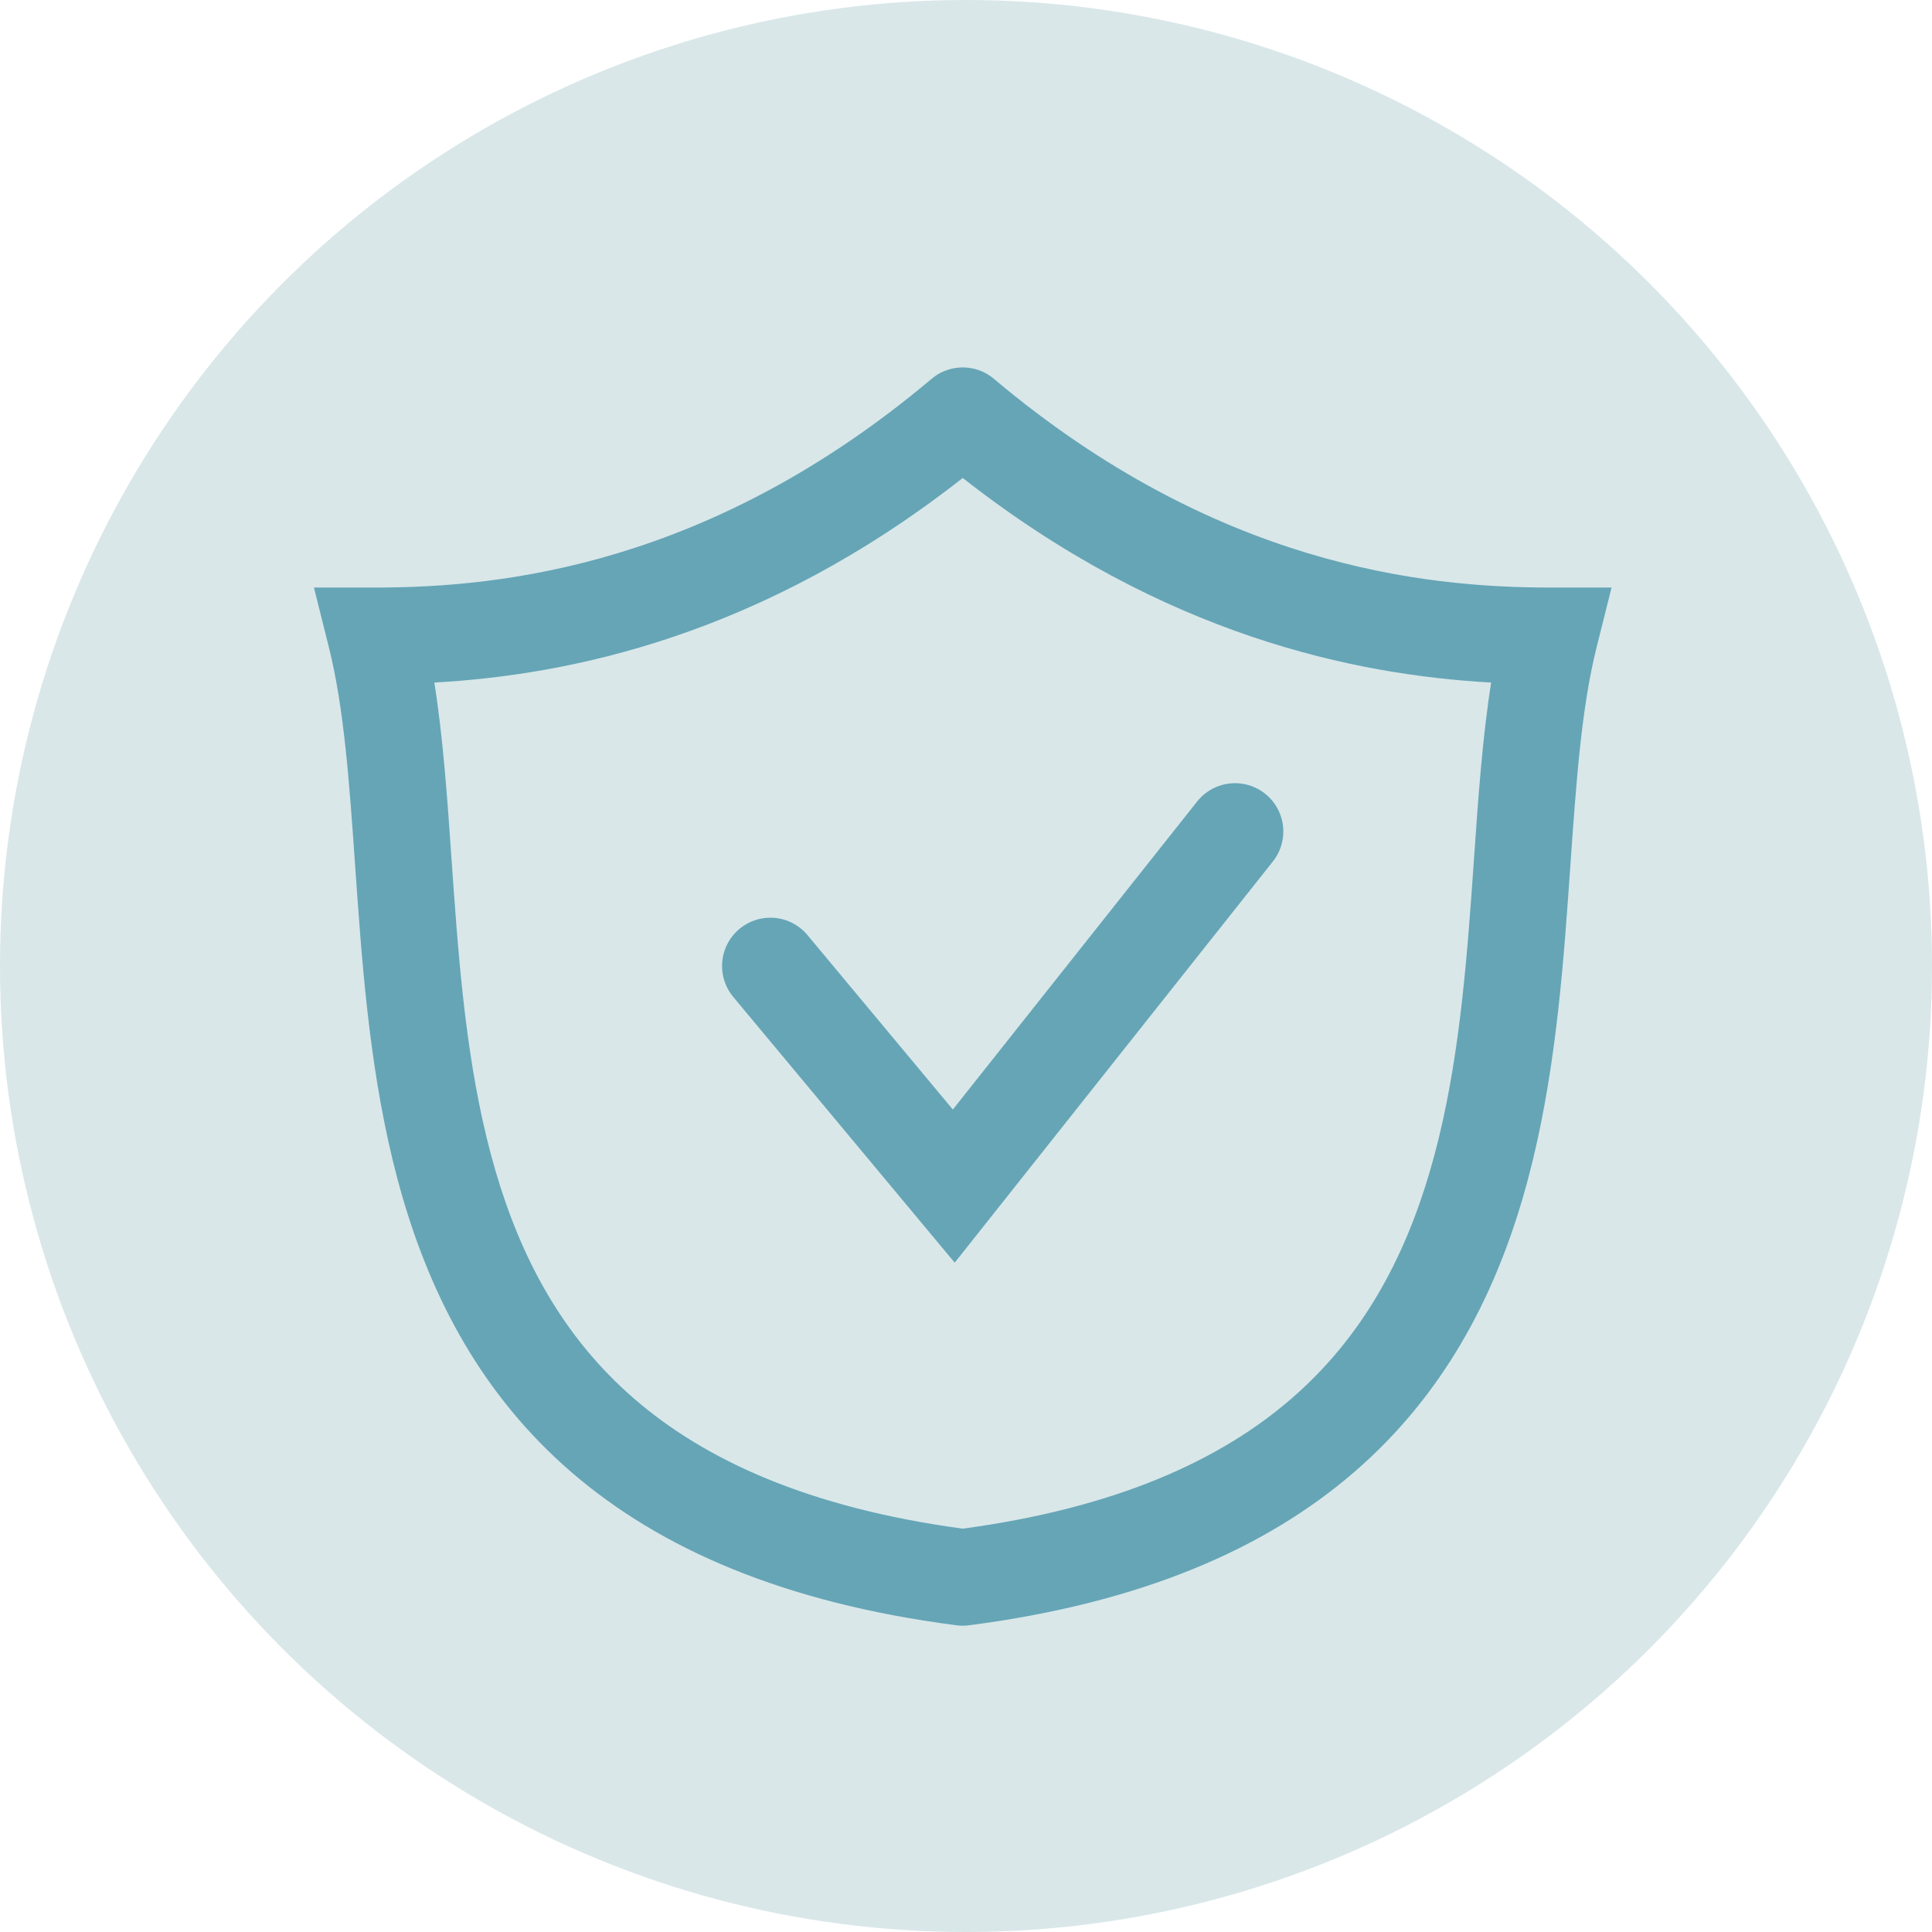
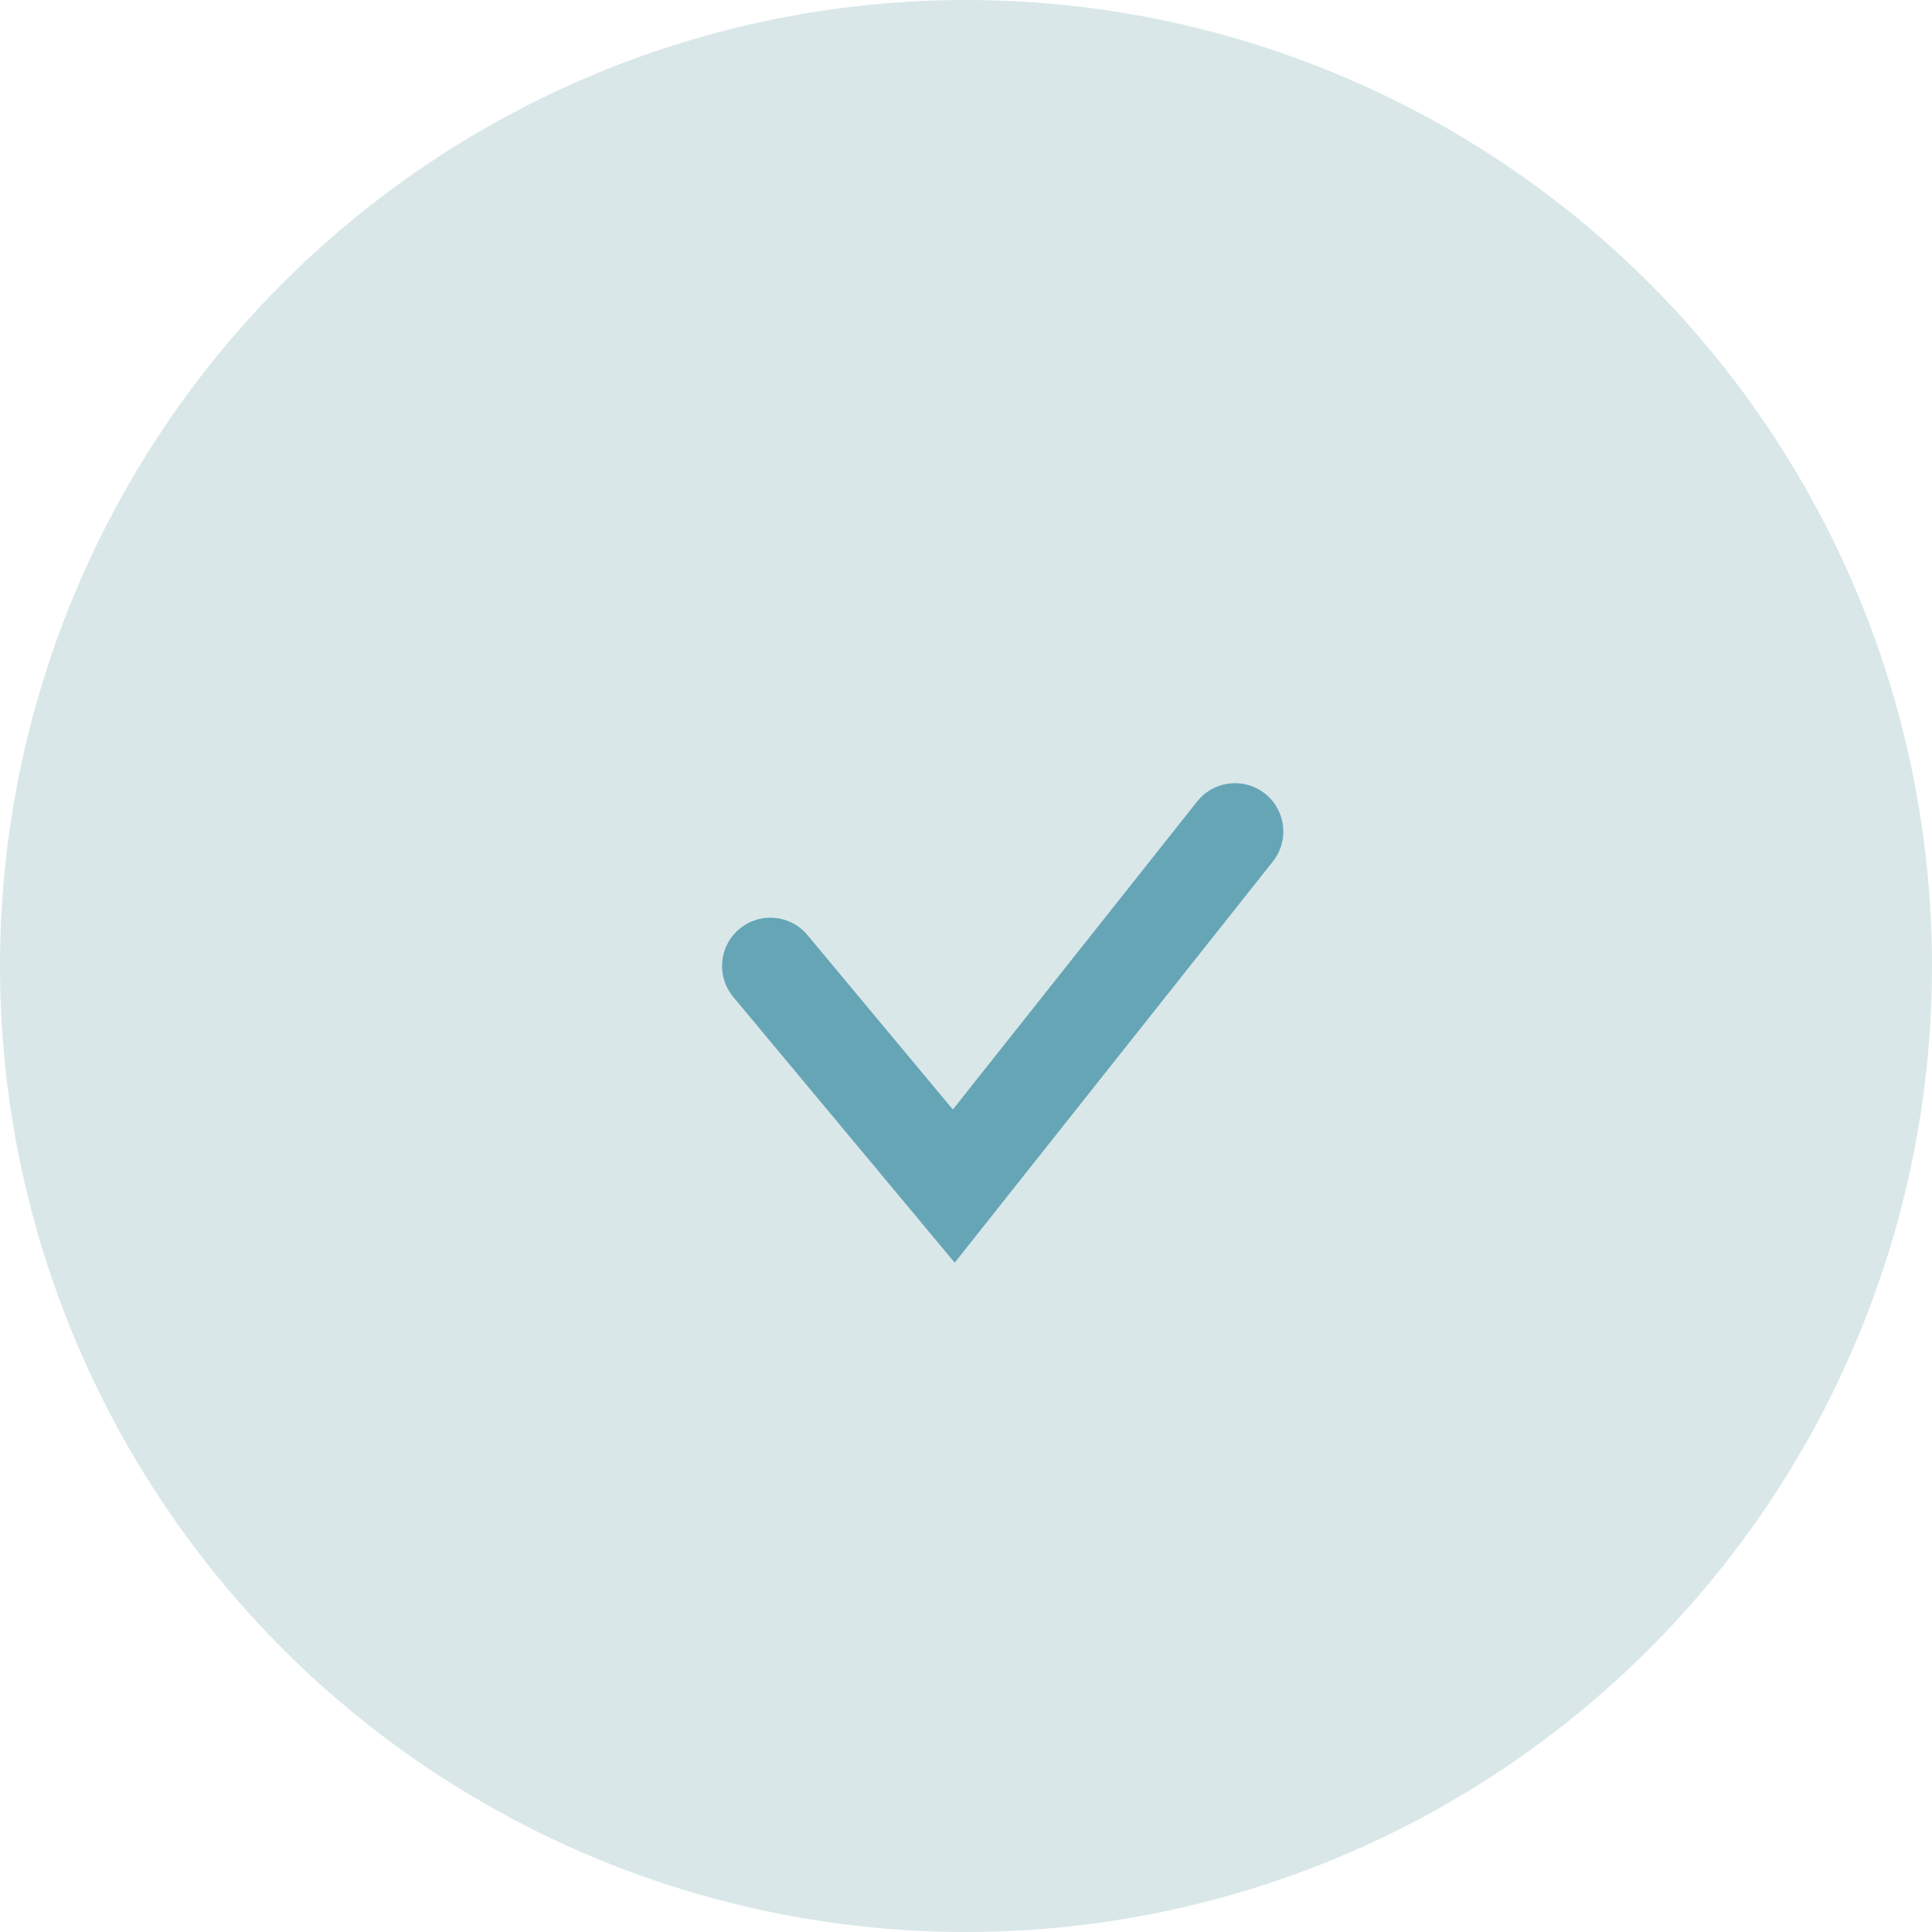
<svg xmlns="http://www.w3.org/2000/svg" width="80" height="80" viewBox="0 0 80 80" fill="none">
  <circle cx="40" cy="40" r="40" fill="#D9E7E9" />
-   <path fill-rule="evenodd" clip-rule="evenodd" d="M41.179 15.707C50.318 23.391 58.906 24.329 64.169 24.329H66.731L66.109 26.814C65.483 29.321 65.269 32.364 65.025 35.848L65.025 35.848C64.994 36.289 64.963 36.738 64.93 37.193C64.645 41.14 64.256 45.494 63.051 49.612C61.836 53.764 59.768 57.762 56.078 60.952C52.399 64.132 47.269 66.367 40.169 67.294C40.069 67.309 39.968 67.317 39.865 67.317C39.763 67.317 39.661 67.309 39.562 67.294C32.462 66.367 27.332 64.132 23.652 60.952C19.962 57.762 17.895 53.764 16.68 49.612C15.475 45.494 15.086 41.14 14.801 37.193C14.768 36.738 14.737 36.289 14.706 35.848C14.461 32.364 14.248 29.321 13.621 26.814L13 24.329H15.562C20.825 24.329 29.413 23.391 38.552 15.707C38.691 15.585 38.845 15.485 39.007 15.408C39.279 15.279 39.573 15.215 39.865 15.215C40.158 15.215 40.452 15.279 40.724 15.408C40.886 15.485 41.039 15.585 41.179 15.707ZM39.865 63.299C46.269 62.432 50.543 60.448 53.463 57.925C56.418 55.371 58.148 52.122 59.212 48.489C60.285 44.823 60.655 40.854 60.94 36.905C60.972 36.459 61.003 36.012 61.035 35.564L61.035 35.561V35.56C61.209 33.062 61.383 30.555 61.745 28.263C56.123 27.948 48.202 26.329 39.865 19.792C31.529 26.329 23.608 27.948 17.985 28.263C18.348 30.555 18.522 33.062 18.696 35.561L18.696 35.561C18.727 36.01 18.758 36.458 18.791 36.905C19.075 40.854 19.446 44.823 20.519 48.489C21.582 52.122 23.313 55.371 26.268 57.925C29.187 60.448 33.462 62.432 39.865 63.299Z" fill="#65A5B6" />
  <path d="M31.899 40L39.494 49.114L51.139 34.43" stroke="#65A5B6" stroke-width="4" stroke-linecap="round" />
</svg>